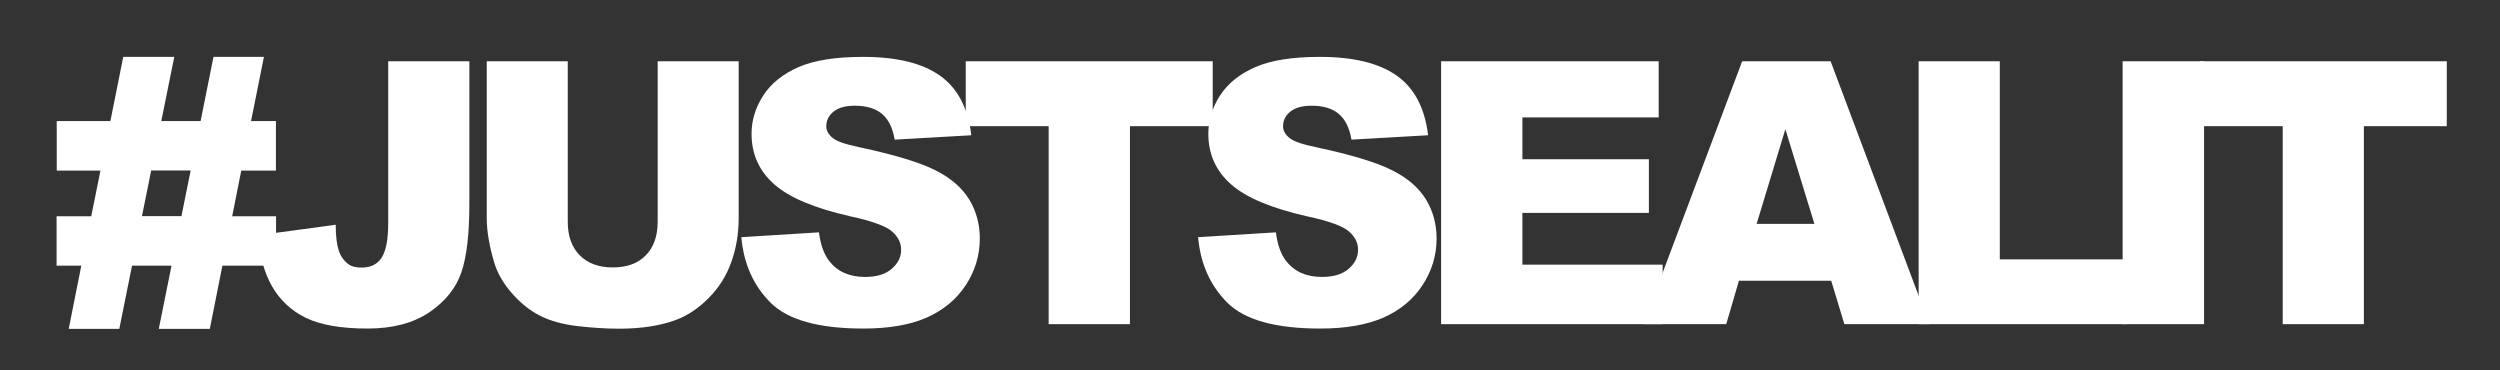
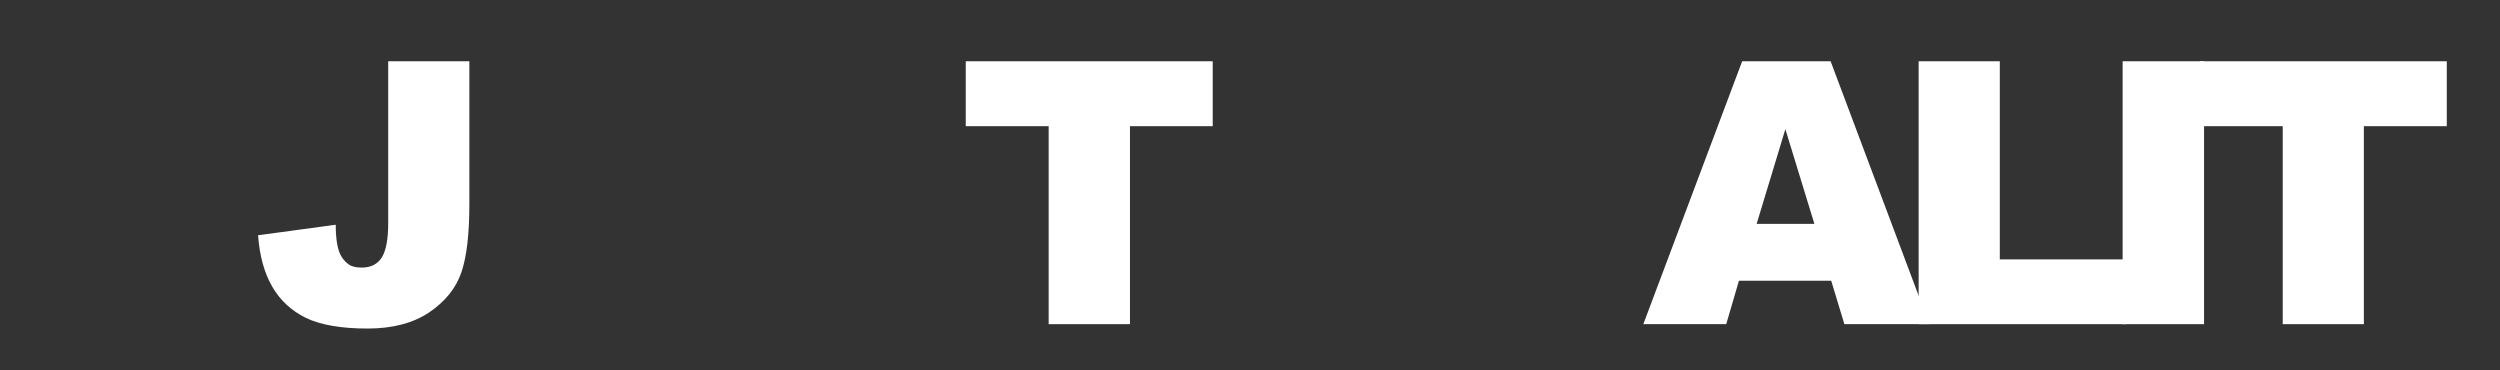
<svg xmlns="http://www.w3.org/2000/svg" viewBox="0 0 170.98 25.32" version="1.1">
  <rect x="0" y="0" width="170.98" height="25.32" fill="#333333" stroke="none" />
  <defs>
    <style>
      .cls-1 {
        fill: none;
      }

      .cls-2 {
        clip-path: url(#clippath-1);
      }

      .cls-3 {
        fill: #fff;
      }

      .cls-4 {
        clip-path: url(#clippath);
      }
    </style>
    <clipPath id="clippath">
      <rect height="18.59" width="163.46" y="3.89" x="3.87" class="cls-1" />
    </clipPath>
    <clipPath id="clippath-1">
      <rect height="18.59" width="163.46" y="3.89" x="3.87" class="cls-1" />
    </clipPath>
  </defs>
  <g>
    <g id="Layer_1">
      <g>
-         <path d="M10.34,11.66h2.7l-.63,3.12h-2.7l.63-3.12ZM14.6,3.89l-.88,4.39h-2.69l.89-4.39h-3.49l-.88,4.39h-3.67v3.39h2.99l-.63,3.12h-2.37v3.38h1.69l-.86,4.32h3.46l.87-4.32h2.7l-.87,4.32h3.49l.86-4.32h3.67v-3.38h-3l.62-3.12h2.37v-3.39h-1.7l.88-4.39h-3.48Z" class="cls-3" />
        <g class="cls-4">
          <path d="M26.53,4.19h5.57v9.77c0,2.05-.18,3.61-.55,4.68s-1.1,1.98-2.19,2.72c-1.1.74-2.51,1.11-4.22,1.11-1.82,0-3.22-.25-4.22-.73-1-.49-1.77-1.21-2.31-2.15-.54-.94-.86-2.11-.96-3.5l5.31-.72c0,.79.08,1.38.21,1.77.13.39.35.7.66.93.21.16.51.23.91.23.62,0,1.08-.23,1.37-.69.29-.46.44-1.24.44-2.34V4.19Z" class="cls-3" />
-           <path d="M44.98,4.19h5.54v10.71c0,1.06-.16,2.06-.5,3.01-.33.94-.85,1.77-1.56,2.48-.71.71-1.45,1.2-2.23,1.49-1.08.4-2.37.6-3.89.6-.87,0-1.83-.06-2.86-.18-1.03-.12-1.9-.37-2.59-.73-.7-.36-1.33-.88-1.91-1.55-.58-.67-.97-1.36-1.18-2.07-.34-1.14-.51-2.16-.51-3.04V4.19h5.54v10.97c0,.98.27,1.75.82,2.3.54.55,1.3.83,2.26.83s1.71-.27,2.25-.82c.54-.54.82-1.31.82-2.31V4.19Z" class="cls-3" />
-           <path d="M50.72,16.22l5.29-.33c.11.86.35,1.51.7,1.96.57.73,1.39,1.09,2.45,1.09.79,0,1.4-.18,1.83-.56.43-.37.64-.8.64-1.29s-.2-.88-.61-1.25c-.41-.37-1.36-.72-2.84-1.04-2.44-.55-4.17-1.27-5.21-2.18-1.04-.91-1.57-2.06-1.57-3.47,0-.92.27-1.8.8-2.62.53-.82,1.34-1.47,2.41-1.94,1.08-.47,2.55-.7,4.42-.7,2.3,0,4.05.43,5.25,1.28,1.21.85,1.93,2.22,2.15,4.08l-5.24.3c-.14-.81-.43-1.4-.88-1.77-.45-.37-1.06-.55-1.85-.55-.65,0-1.13.14-1.46.41-.33.27-.49.61-.49,1,0,.28.14.54.41.77.26.24.88.46,1.86.66,2.43.52,4.17,1.05,5.22,1.59,1.05.53,1.81,1.2,2.29,1.99.48.79.72,1.68.72,2.66,0,1.15-.32,2.22-.96,3.19-.64.98-1.53,1.71-2.67,2.22-1.14.5-2.59.75-4.33.75-3.06,0-5.17-.59-6.35-1.77-1.18-1.18-1.84-2.67-2-4.49" class="cls-3" />
        </g>
        <polygon points="66.05 4.19 66.05 8.63 71.72 8.63 71.72 22.17 77.28 22.17 77.28 8.63 82.94 8.63 82.94 4.19 66.05 4.19" class="cls-3" />
        <g class="cls-2">
-           <path d="M81.97,16.22l5.29-.33c.11.86.35,1.51.7,1.96.57.73,1.39,1.09,2.45,1.09.79,0,1.4-.18,1.83-.56.43-.37.64-.8.64-1.29s-.2-.88-.61-1.25c-.41-.37-1.36-.72-2.85-1.04-2.44-.55-4.17-1.27-5.21-2.18-1.04-.91-1.57-2.06-1.57-3.47,0-.92.27-1.8.8-2.62.53-.82,1.34-1.47,2.41-1.94,1.08-.47,2.55-.7,4.42-.7,2.3,0,4.05.43,5.25,1.28,1.21.85,1.93,2.22,2.15,4.08l-5.24.3c-.14-.81-.43-1.4-.88-1.77-.45-.37-1.06-.55-1.85-.55-.65,0-1.13.14-1.46.41-.33.27-.49.61-.49,1,0,.28.14.54.41.77.26.24.88.46,1.86.66,2.43.52,4.17,1.05,5.22,1.59,1.05.53,1.81,1.2,2.29,1.99.48.79.72,1.68.72,2.66,0,1.15-.32,2.22-.96,3.19-.64.98-1.53,1.71-2.67,2.22-1.15.5-2.59.75-4.33.75-3.06,0-5.17-.59-6.35-1.77-1.18-1.18-1.84-2.67-2-4.49" class="cls-3" />
-         </g>
-         <polygon points="98.56 4.19 98.56 22.17 113.71 22.17 113.71 18.1 104.12 18.1 104.12 14.56 112.77 14.56 112.77 10.89 104.12 10.89 104.12 8.03 113.44 8.03 113.44 4.19 98.56 4.19" class="cls-3" />
+           </g>
        <path d="M122.11,8.85l1.98,6.46h-3.95l1.96-6.46ZM119.15,4.19l-6.76,17.98h5.67l.87-2.97h6.31l.9,2.97h5.81l-6.75-17.98h-6.06Z" class="cls-3" />
        <polygon points="131.22 4.19 131.22 22.17 145.44 22.17 145.44 17.74 136.77 17.74 136.77 4.19 131.22 4.19" class="cls-3" />
        <rect height="17.98" width="5.57" y="4.19" x="145.17" class="cls-3" />
        <polygon points="150.45 4.19 150.45 8.63 156.12 8.63 156.12 22.17 161.67 22.17 161.67 8.63 167.34 8.63 167.34 4.19 150.45 4.19" class="cls-3" />
      </g>
    </g>
  </g>
</svg>